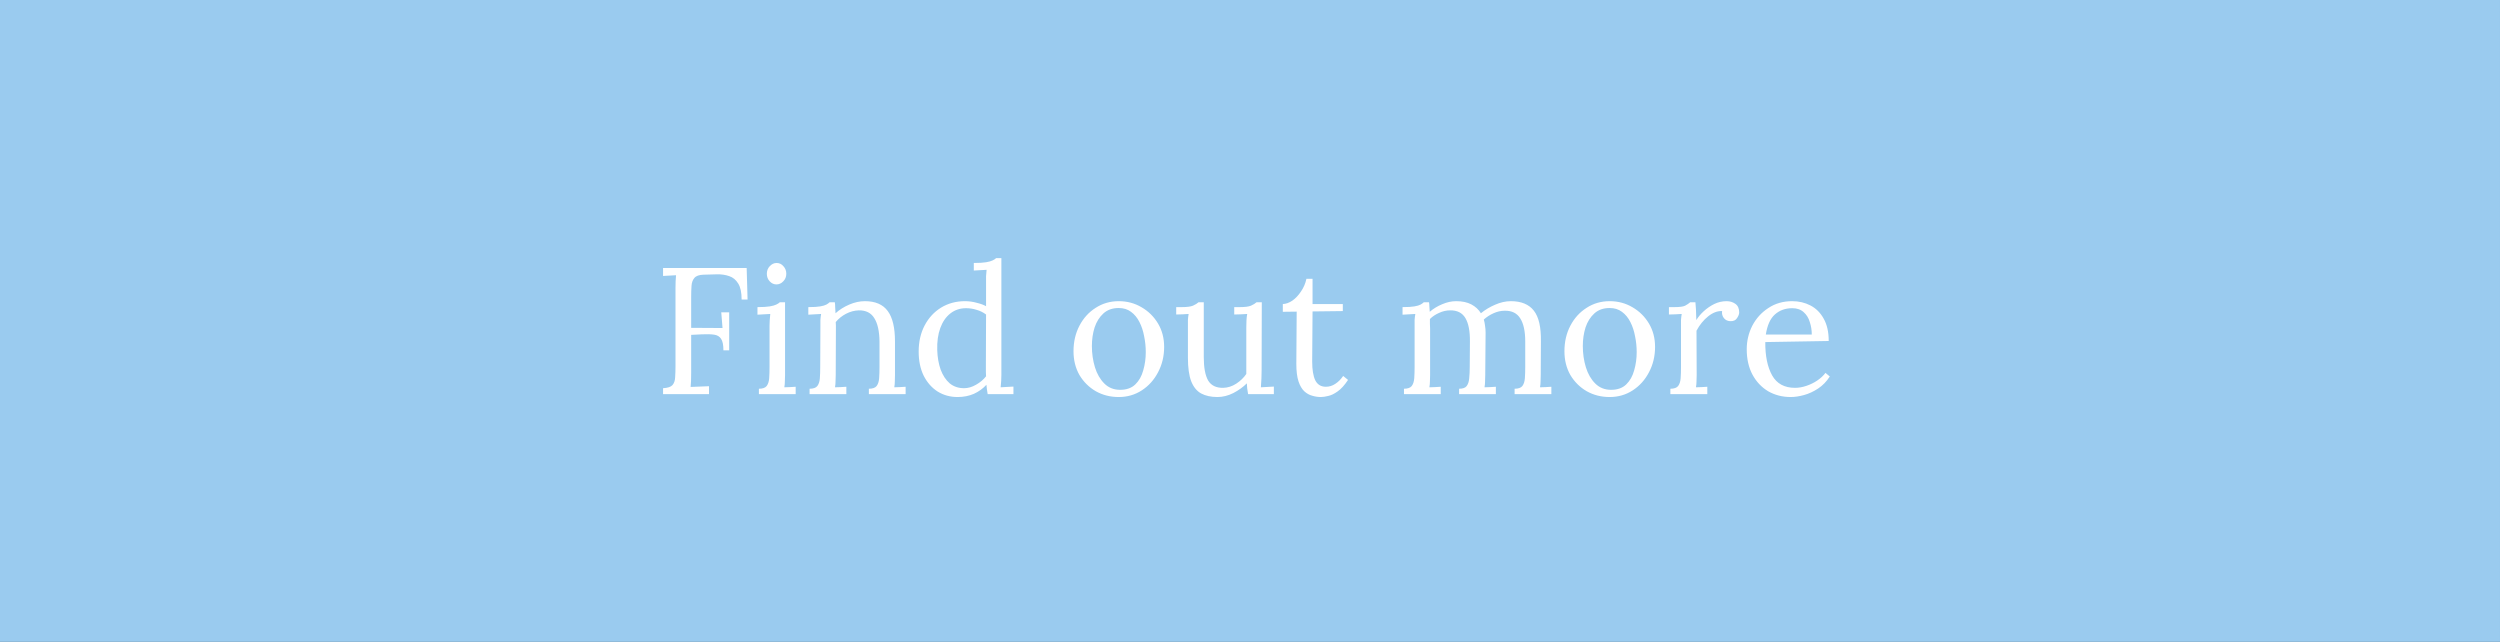
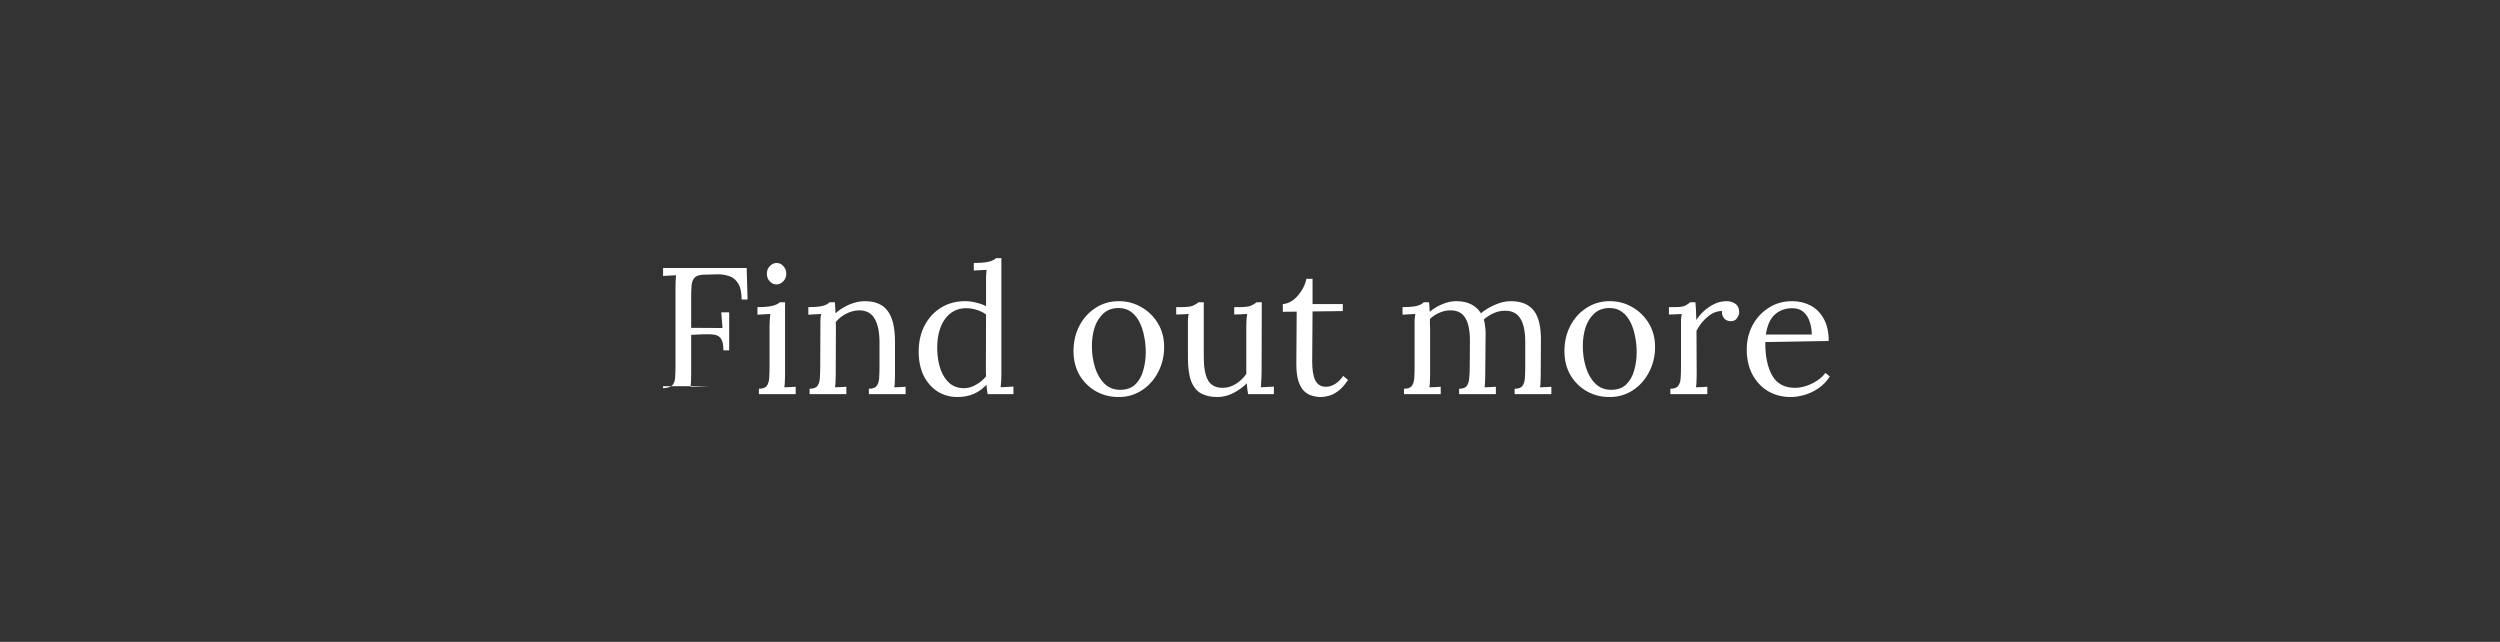
<svg xmlns="http://www.w3.org/2000/svg" width="222" height="57" viewBox="0 0 222 57" fill="none">
  <rect x="0" y="0" width="222" height="57" fill="#333333" stroke="none" />
-   <rect x="0.5" y="0.5" width="221" height="56" fill="#9ACBEF" stroke="#9ACBEF" />
-   <path d="M58.88 35V34.472C59.285 34.451 59.563 34.36 59.712 34.2C59.861 34.029 59.941 33.8 59.952 33.512C59.973 33.213 59.984 32.877 59.984 32.504V25.592C59.984 25.144 60 24.76 60.032 24.44C59.84 24.451 59.648 24.461 59.456 24.472C59.264 24.483 59.072 24.493 58.88 24.504V23.8H66.304L66.384 26.6H65.856C65.856 25.971 65.755 25.496 65.552 25.176C65.349 24.845 65.083 24.627 64.752 24.52C64.421 24.403 64.053 24.349 63.648 24.36L62.48 24.392C62.085 24.403 61.813 24.499 61.664 24.68C61.515 24.851 61.429 25.08 61.408 25.368C61.387 25.656 61.376 25.987 61.376 26.36V29.112L64.16 29.128L64.048 27.736H64.752V31.112H64.24C64.24 30.632 64.171 30.291 64.032 30.088C63.904 29.885 63.701 29.763 63.424 29.72C63.147 29.677 62.784 29.667 62.336 29.688L61.376 29.736V33.096C61.376 33.661 61.36 34.083 61.328 34.36C61.605 34.349 61.877 34.339 62.144 34.328C62.421 34.317 62.693 34.307 62.96 34.296V35H58.88ZM67.391 34.52C67.722 34.52 67.951 34.44 68.079 34.28C68.207 34.109 68.282 33.88 68.303 33.592C68.325 33.293 68.335 32.952 68.335 32.568V28.92C68.335 28.749 68.341 28.589 68.352 28.44C68.362 28.28 68.378 28.093 68.4 27.88C68.207 27.891 68.016 27.901 67.823 27.912C67.642 27.923 67.456 27.933 67.263 27.944V27.272C67.733 27.272 68.096 27.251 68.352 27.208C68.608 27.165 68.799 27.112 68.927 27.048C69.066 26.984 69.173 26.915 69.248 26.84H69.712V33.304C69.712 33.517 69.706 33.709 69.695 33.88C69.695 34.04 69.68 34.211 69.647 34.392C69.818 34.381 69.984 34.376 70.144 34.376C70.314 34.365 70.485 34.355 70.656 34.344V35H67.391V34.52ZM68.944 25.256C68.719 25.256 68.522 25.165 68.352 24.984C68.181 24.803 68.096 24.579 68.096 24.312C68.096 24.045 68.181 23.821 68.352 23.64C68.533 23.448 68.736 23.352 68.96 23.352C69.205 23.352 69.407 23.448 69.567 23.64C69.738 23.821 69.823 24.045 69.823 24.312C69.823 24.579 69.733 24.803 69.552 24.984C69.381 25.165 69.178 25.256 68.944 25.256ZM71.891 35V34.52C72.222 34.52 72.451 34.44 72.579 34.28C72.707 34.109 72.782 33.88 72.803 33.592C72.825 33.293 72.835 32.952 72.835 32.568L72.852 28.92C72.852 28.749 72.852 28.579 72.852 28.408C72.862 28.237 72.883 28.061 72.915 27.88C72.724 27.891 72.531 27.901 72.34 27.912C72.158 27.923 71.972 27.933 71.779 27.944V27.272C72.249 27.272 72.601 27.251 72.835 27.208C73.081 27.165 73.262 27.112 73.379 27.048C73.497 26.984 73.593 26.915 73.668 26.84H74.132C74.153 26.957 74.163 27.096 74.163 27.256C74.174 27.405 74.185 27.592 74.195 27.816C74.537 27.507 74.942 27.251 75.412 27.048C75.881 26.845 76.345 26.744 76.803 26.744C77.731 26.744 78.409 27.037 78.835 27.624C79.262 28.2 79.475 29.101 79.475 30.328V33.304C79.475 33.517 79.47 33.709 79.46 33.88C79.46 34.04 79.444 34.211 79.412 34.392C79.582 34.381 79.748 34.376 79.907 34.376C80.078 34.365 80.249 34.355 80.419 34.344V35H77.156V34.52C77.486 34.52 77.716 34.44 77.844 34.28C77.972 34.109 78.046 33.88 78.067 33.592C78.089 33.293 78.1 32.952 78.1 32.568V30.328C78.089 29.411 77.934 28.717 77.635 28.248C77.347 27.779 76.889 27.549 76.26 27.56C75.876 27.571 75.497 27.672 75.124 27.864C74.761 28.056 74.457 28.301 74.212 28.6C74.222 28.685 74.228 28.781 74.228 28.888C74.228 28.995 74.228 29.107 74.228 29.224L74.212 33.304C74.212 33.517 74.206 33.709 74.195 33.88C74.195 34.04 74.18 34.211 74.147 34.392C74.318 34.381 74.484 34.376 74.644 34.376C74.814 34.365 74.985 34.355 75.156 34.344V35H71.891ZM85.034 35.256C84.384 35.256 83.797 35.096 83.274 34.776C82.752 34.445 82.336 33.976 82.026 33.368C81.728 32.76 81.578 32.045 81.578 31.224C81.578 30.349 81.754 29.576 82.106 28.904C82.458 28.232 82.944 27.704 83.562 27.32C84.192 26.936 84.901 26.744 85.69 26.744C86.042 26.744 86.389 26.792 86.73 26.888C87.082 26.973 87.36 27.075 87.562 27.192V25C87.562 24.829 87.562 24.669 87.562 24.52C87.573 24.36 87.589 24.173 87.61 23.96C87.418 23.971 87.226 23.981 87.034 23.992C86.853 24.003 86.666 24.013 86.474 24.024V23.352C86.944 23.352 87.306 23.331 87.562 23.288C87.818 23.245 88.01 23.192 88.138 23.128C88.277 23.064 88.384 22.995 88.458 22.92H88.922V33.304C88.922 33.475 88.917 33.645 88.906 33.816C88.896 33.987 88.88 34.179 88.858 34.392C89.05 34.381 89.237 34.371 89.418 34.36C89.61 34.349 89.802 34.339 89.994 34.328V35H87.706C87.653 34.712 87.616 34.435 87.594 34.168C87.296 34.499 86.928 34.765 86.49 34.968C86.053 35.16 85.568 35.256 85.034 35.256ZM85.61 34.472C85.962 34.472 86.314 34.371 86.666 34.168C87.029 33.965 87.328 33.715 87.562 33.416C87.552 33.288 87.546 33.155 87.546 33.016C87.546 32.867 87.546 32.707 87.546 32.536L87.562 27.928C87.306 27.736 87.024 27.597 86.714 27.512C86.416 27.416 86.106 27.368 85.786 27.368C85.253 27.368 84.789 27.523 84.394 27.832C84 28.141 83.701 28.573 83.498 29.128C83.296 29.683 83.205 30.333 83.226 31.08C83.248 31.731 83.349 32.312 83.53 32.824C83.722 33.336 83.989 33.741 84.33 34.04C84.682 34.328 85.109 34.472 85.61 34.472ZM99.344 35.256C98.597 35.256 97.92 35.085 97.312 34.744C96.704 34.392 96.219 33.912 95.856 33.304C95.504 32.685 95.328 31.981 95.328 31.192C95.328 30.349 95.504 29.592 95.856 28.92C96.208 28.248 96.688 27.72 97.296 27.336C97.904 26.941 98.587 26.744 99.344 26.744C100.091 26.744 100.768 26.925 101.376 27.288C101.984 27.64 102.469 28.12 102.832 28.728C103.195 29.336 103.376 30.029 103.376 30.808C103.376 31.629 103.195 32.381 102.832 33.064C102.48 33.736 102 34.269 101.392 34.664C100.784 35.059 100.101 35.256 99.344 35.256ZM99.472 34.616C100.037 34.616 100.485 34.456 100.816 34.136C101.147 33.816 101.381 33.4 101.52 32.888C101.669 32.376 101.744 31.837 101.744 31.272C101.744 30.792 101.696 30.323 101.6 29.864C101.515 29.395 101.376 28.973 101.184 28.6C100.992 28.216 100.741 27.912 100.432 27.688C100.133 27.464 99.77 27.352 99.344 27.352C98.789 27.352 98.336 27.512 97.984 27.832C97.632 28.152 97.371 28.568 97.2 29.08C97.04 29.592 96.96 30.141 96.96 30.728C96.96 31.389 97.05 32.019 97.232 32.616C97.413 33.203 97.691 33.683 98.064 34.056C98.437 34.429 98.906 34.616 99.472 34.616ZM108.111 35.256C107.535 35.256 107.05 35.149 106.655 34.936C106.271 34.723 105.978 34.36 105.775 33.848C105.583 33.336 105.487 32.643 105.487 31.768V28.92C105.487 28.749 105.487 28.579 105.487 28.408C105.498 28.237 105.519 28.061 105.551 27.88C105.37 27.891 105.183 27.901 104.991 27.912C104.81 27.912 104.629 27.917 104.447 27.928V27.272H104.943C105.402 27.272 105.733 27.229 105.935 27.144C106.149 27.048 106.314 26.947 106.431 26.84H106.895V31.72C106.895 32.637 107.023 33.325 107.279 33.784C107.546 34.232 107.994 34.451 108.623 34.44C109.029 34.429 109.413 34.307 109.775 34.072C110.149 33.827 110.447 33.539 110.671 33.208V29.096C110.671 28.84 110.677 28.621 110.687 28.44C110.698 28.248 110.719 28.061 110.751 27.88C110.559 27.891 110.367 27.901 110.175 27.912C109.983 27.912 109.791 27.917 109.599 27.928V27.272H110.095C110.554 27.272 110.885 27.229 111.087 27.144C111.301 27.048 111.466 26.947 111.583 26.84H112.047L112.031 32.888C112.031 33.059 112.026 33.299 112.015 33.608C112.005 33.917 111.989 34.179 111.967 34.392C112.159 34.381 112.351 34.371 112.543 34.36C112.735 34.349 112.927 34.339 113.119 34.328V35H110.831C110.799 34.819 110.773 34.648 110.751 34.488C110.741 34.328 110.73 34.179 110.719 34.04C110.389 34.371 109.989 34.659 109.519 34.904C109.05 35.139 108.581 35.256 108.111 35.256ZM117.29 35.256C117.045 35.256 116.794 35.219 116.538 35.144C116.282 35.08 116.042 34.947 115.818 34.744C115.605 34.541 115.434 34.248 115.306 33.864C115.178 33.469 115.114 32.952 115.114 32.312L115.146 27.672L113.914 27.688V27C114.191 26.989 114.474 26.888 114.762 26.696C115.05 26.493 115.306 26.221 115.53 25.88C115.765 25.539 115.925 25.165 116.01 24.76H116.554V27H119.242V27.624L116.554 27.656L116.522 32.104C116.522 32.829 116.613 33.384 116.794 33.768C116.986 34.152 117.301 34.344 117.738 34.344C118.037 34.344 118.314 34.259 118.57 34.088C118.837 33.917 119.071 33.683 119.274 33.384L119.706 33.736C119.397 34.205 119.087 34.547 118.778 34.76C118.479 34.973 118.202 35.107 117.946 35.16C117.69 35.224 117.471 35.256 117.29 35.256ZM124.673 35V34.52C125.003 34.52 125.233 34.44 125.361 34.28C125.489 34.109 125.563 33.88 125.585 33.592C125.606 33.293 125.617 32.952 125.617 32.568V28.92C125.617 28.749 125.617 28.579 125.617 28.408C125.627 28.237 125.649 28.061 125.681 27.88C125.489 27.891 125.297 27.901 125.105 27.912C124.923 27.923 124.737 27.933 124.545 27.944V27.272C125.014 27.272 125.366 27.251 125.601 27.208C125.846 27.165 126.027 27.112 126.145 27.048C126.262 26.984 126.358 26.915 126.433 26.84H126.897C126.918 26.947 126.929 27.069 126.929 27.208C126.939 27.347 126.95 27.507 126.961 27.688C127.281 27.411 127.649 27.187 128.065 27.016C128.481 26.835 128.897 26.744 129.313 26.744C129.846 26.744 130.294 26.84 130.657 27.032C131.019 27.224 131.302 27.485 131.505 27.816C131.867 27.517 132.283 27.267 132.753 27.064C133.233 26.851 133.702 26.744 134.161 26.744C135.089 26.744 135.771 27.027 136.209 27.592C136.646 28.147 136.854 29.059 136.833 30.328L136.817 33.304C136.817 33.517 136.811 33.709 136.801 33.88C136.801 34.04 136.785 34.211 136.753 34.392C136.923 34.381 137.089 34.376 137.249 34.376C137.419 34.365 137.59 34.355 137.761 34.344V35H134.497V34.52C134.827 34.52 135.057 34.44 135.185 34.28C135.313 34.109 135.387 33.88 135.409 33.592C135.43 33.293 135.441 32.952 135.441 32.568V30.328C135.441 29.411 135.291 28.723 134.993 28.264C134.705 27.805 134.246 27.581 133.617 27.592C133.286 27.592 132.955 27.667 132.625 27.816C132.294 27.965 132.006 28.152 131.761 28.376C131.814 28.547 131.851 28.733 131.873 28.936C131.905 29.128 131.921 29.331 131.921 29.544C131.91 30.163 131.905 30.787 131.905 31.416C131.905 32.045 131.899 32.675 131.889 33.304C131.889 33.517 131.883 33.709 131.873 33.88C131.873 34.04 131.857 34.211 131.825 34.392C131.995 34.381 132.161 34.376 132.321 34.376C132.491 34.365 132.662 34.355 132.833 34.344V35H129.569V34.52C129.899 34.52 130.123 34.44 130.241 34.28C130.369 34.109 130.443 33.88 130.465 33.592C130.497 33.293 130.513 32.952 130.513 32.568L130.529 30.328C130.539 29.411 130.406 28.717 130.129 28.248C129.851 27.779 129.398 27.549 128.769 27.56C128.438 27.56 128.113 27.635 127.793 27.784C127.473 27.923 127.201 28.104 126.977 28.328C126.977 28.456 126.977 28.595 126.977 28.744C126.987 28.883 126.993 29.032 126.993 29.192V33.304C126.993 33.517 126.987 33.709 126.977 33.88C126.977 34.04 126.961 34.211 126.929 34.392C127.099 34.381 127.265 34.376 127.425 34.376C127.595 34.365 127.766 34.355 127.937 34.344V35H124.673ZM142.938 35.256C142.191 35.256 141.514 35.085 140.906 34.744C140.298 34.392 139.812 33.912 139.45 33.304C139.098 32.685 138.922 31.981 138.922 31.192C138.922 30.349 139.098 29.592 139.45 28.92C139.802 28.248 140.282 27.72 140.89 27.336C141.498 26.941 142.18 26.744 142.938 26.744C143.684 26.744 144.362 26.925 144.97 27.288C145.578 27.64 146.063 28.12 146.426 28.728C146.788 29.336 146.97 30.029 146.97 30.808C146.97 31.629 146.788 32.381 146.426 33.064C146.074 33.736 145.594 34.269 144.986 34.664C144.378 35.059 143.695 35.256 142.938 35.256ZM143.066 34.616C143.631 34.616 144.079 34.456 144.41 34.136C144.74 33.816 144.975 33.4 145.114 32.888C145.263 32.376 145.338 31.837 145.338 31.272C145.338 30.792 145.29 30.323 145.194 29.864C145.108 29.395 144.97 28.973 144.778 28.6C144.586 28.216 144.335 27.912 144.026 27.688C143.727 27.464 143.364 27.352 142.938 27.352C142.383 27.352 141.93 27.512 141.578 27.832C141.226 28.152 140.964 28.568 140.794 29.08C140.634 29.592 140.554 30.141 140.554 30.728C140.554 31.389 140.644 32.019 140.826 32.616C141.007 33.203 141.284 33.683 141.658 34.056C142.031 34.429 142.5 34.616 143.066 34.616ZM148.329 34.52C148.66 34.52 148.889 34.44 149.017 34.28C149.145 34.109 149.22 33.88 149.241 33.592C149.262 33.293 149.273 32.952 149.273 32.568V28.92C149.273 28.749 149.273 28.579 149.273 28.408C149.284 28.237 149.305 28.061 149.337 27.88C149.145 27.891 148.953 27.901 148.761 27.912C148.58 27.912 148.393 27.917 148.201 27.928V27.272H148.697C149.156 27.272 149.47 27.229 149.641 27.144C149.822 27.048 149.972 26.947 150.089 26.84H150.553C150.574 27.011 150.59 27.224 150.601 27.48C150.612 27.725 150.622 28.04 150.633 28.424C150.793 28.157 151.012 27.896 151.289 27.64C151.566 27.384 151.876 27.171 152.217 27C152.569 26.829 152.937 26.744 153.321 26.744C153.62 26.744 153.881 26.824 154.105 26.984C154.329 27.144 154.441 27.4 154.441 27.752C154.441 27.891 154.377 28.056 154.249 28.248C154.132 28.44 153.929 28.531 153.641 28.52C153.406 28.509 153.22 28.419 153.081 28.248C152.942 28.067 152.889 27.859 152.921 27.624C152.516 27.603 152.105 27.757 151.689 28.088C151.273 28.419 150.926 28.845 150.649 29.368L150.665 33.304C150.665 33.517 150.66 33.709 150.649 33.88C150.649 34.04 150.633 34.211 150.601 34.392C150.772 34.381 150.937 34.376 151.097 34.376C151.268 34.365 151.438 34.355 151.609 34.344V35H148.329V34.52ZM159.014 35.256C158.278 35.256 157.611 35.085 157.014 34.744C156.427 34.392 155.963 33.901 155.622 33.272C155.28 32.632 155.11 31.88 155.11 31.016C155.11 30.269 155.275 29.571 155.606 28.92C155.947 28.269 156.422 27.747 157.03 27.352C157.638 26.947 158.342 26.744 159.141 26.744C159.739 26.744 160.283 26.872 160.774 27.128C161.264 27.384 161.654 27.773 161.942 28.296C162.24 28.819 162.39 29.48 162.39 30.28L156.758 30.376C156.747 31.603 156.95 32.589 157.366 33.336C157.782 34.072 158.459 34.44 159.398 34.44C159.728 34.44 160.064 34.381 160.406 34.264C160.758 34.147 161.083 33.987 161.382 33.784C161.68 33.581 161.92 33.357 162.102 33.112L162.486 33.432C162.198 33.88 161.851 34.237 161.446 34.504C161.04 34.771 160.624 34.963 160.198 35.08C159.771 35.197 159.376 35.256 159.014 35.256ZM156.806 29.704H160.886C160.886 29.32 160.827 28.952 160.71 28.6C160.603 28.237 160.422 27.944 160.166 27.72C159.91 27.485 159.574 27.368 159.158 27.368C158.539 27.368 158.022 27.555 157.606 27.928C157.2 28.291 156.934 28.883 156.806 29.704Z" fill="white" />
+   <path d="M58.88 35V34.472C59.285 34.451 59.563 34.36 59.712 34.2C59.861 34.029 59.941 33.8 59.952 33.512C59.973 33.213 59.984 32.877 59.984 32.504V25.592C59.984 25.144 60 24.76 60.032 24.44C59.84 24.451 59.648 24.461 59.456 24.472C59.264 24.483 59.072 24.493 58.88 24.504V23.8H66.304L66.384 26.6H65.856C65.856 25.971 65.755 25.496 65.552 25.176C65.349 24.845 65.083 24.627 64.752 24.52C64.421 24.403 64.053 24.349 63.648 24.36L62.48 24.392C62.085 24.403 61.813 24.499 61.664 24.68C61.515 24.851 61.429 25.08 61.408 25.368C61.387 25.656 61.376 25.987 61.376 26.36V29.112L64.16 29.128L64.048 27.736H64.752V31.112H64.24C64.24 30.632 64.171 30.291 64.032 30.088C63.904 29.885 63.701 29.763 63.424 29.72C63.147 29.677 62.784 29.667 62.336 29.688L61.376 29.736V33.096C61.376 33.661 61.36 34.083 61.328 34.36C61.605 34.349 61.877 34.339 62.144 34.328C62.421 34.317 62.693 34.307 62.96 34.296H58.88ZM67.391 34.52C67.722 34.52 67.951 34.44 68.079 34.28C68.207 34.109 68.282 33.88 68.303 33.592C68.325 33.293 68.335 32.952 68.335 32.568V28.92C68.335 28.749 68.341 28.589 68.352 28.44C68.362 28.28 68.378 28.093 68.4 27.88C68.207 27.891 68.016 27.901 67.823 27.912C67.642 27.923 67.456 27.933 67.263 27.944V27.272C67.733 27.272 68.096 27.251 68.352 27.208C68.608 27.165 68.799 27.112 68.927 27.048C69.066 26.984 69.173 26.915 69.248 26.84H69.712V33.304C69.712 33.517 69.706 33.709 69.695 33.88C69.695 34.04 69.68 34.211 69.647 34.392C69.818 34.381 69.984 34.376 70.144 34.376C70.314 34.365 70.485 34.355 70.656 34.344V35H67.391V34.52ZM68.944 25.256C68.719 25.256 68.522 25.165 68.352 24.984C68.181 24.803 68.096 24.579 68.096 24.312C68.096 24.045 68.181 23.821 68.352 23.64C68.533 23.448 68.736 23.352 68.96 23.352C69.205 23.352 69.407 23.448 69.567 23.64C69.738 23.821 69.823 24.045 69.823 24.312C69.823 24.579 69.733 24.803 69.552 24.984C69.381 25.165 69.178 25.256 68.944 25.256ZM71.891 35V34.52C72.222 34.52 72.451 34.44 72.579 34.28C72.707 34.109 72.782 33.88 72.803 33.592C72.825 33.293 72.835 32.952 72.835 32.568L72.852 28.92C72.852 28.749 72.852 28.579 72.852 28.408C72.862 28.237 72.883 28.061 72.915 27.88C72.724 27.891 72.531 27.901 72.34 27.912C72.158 27.923 71.972 27.933 71.779 27.944V27.272C72.249 27.272 72.601 27.251 72.835 27.208C73.081 27.165 73.262 27.112 73.379 27.048C73.497 26.984 73.593 26.915 73.668 26.84H74.132C74.153 26.957 74.163 27.096 74.163 27.256C74.174 27.405 74.185 27.592 74.195 27.816C74.537 27.507 74.942 27.251 75.412 27.048C75.881 26.845 76.345 26.744 76.803 26.744C77.731 26.744 78.409 27.037 78.835 27.624C79.262 28.2 79.475 29.101 79.475 30.328V33.304C79.475 33.517 79.47 33.709 79.46 33.88C79.46 34.04 79.444 34.211 79.412 34.392C79.582 34.381 79.748 34.376 79.907 34.376C80.078 34.365 80.249 34.355 80.419 34.344V35H77.156V34.52C77.486 34.52 77.716 34.44 77.844 34.28C77.972 34.109 78.046 33.88 78.067 33.592C78.089 33.293 78.1 32.952 78.1 32.568V30.328C78.089 29.411 77.934 28.717 77.635 28.248C77.347 27.779 76.889 27.549 76.26 27.56C75.876 27.571 75.497 27.672 75.124 27.864C74.761 28.056 74.457 28.301 74.212 28.6C74.222 28.685 74.228 28.781 74.228 28.888C74.228 28.995 74.228 29.107 74.228 29.224L74.212 33.304C74.212 33.517 74.206 33.709 74.195 33.88C74.195 34.04 74.18 34.211 74.147 34.392C74.318 34.381 74.484 34.376 74.644 34.376C74.814 34.365 74.985 34.355 75.156 34.344V35H71.891ZM85.034 35.256C84.384 35.256 83.797 35.096 83.274 34.776C82.752 34.445 82.336 33.976 82.026 33.368C81.728 32.76 81.578 32.045 81.578 31.224C81.578 30.349 81.754 29.576 82.106 28.904C82.458 28.232 82.944 27.704 83.562 27.32C84.192 26.936 84.901 26.744 85.69 26.744C86.042 26.744 86.389 26.792 86.73 26.888C87.082 26.973 87.36 27.075 87.562 27.192V25C87.562 24.829 87.562 24.669 87.562 24.52C87.573 24.36 87.589 24.173 87.61 23.96C87.418 23.971 87.226 23.981 87.034 23.992C86.853 24.003 86.666 24.013 86.474 24.024V23.352C86.944 23.352 87.306 23.331 87.562 23.288C87.818 23.245 88.01 23.192 88.138 23.128C88.277 23.064 88.384 22.995 88.458 22.92H88.922V33.304C88.922 33.475 88.917 33.645 88.906 33.816C88.896 33.987 88.88 34.179 88.858 34.392C89.05 34.381 89.237 34.371 89.418 34.36C89.61 34.349 89.802 34.339 89.994 34.328V35H87.706C87.653 34.712 87.616 34.435 87.594 34.168C87.296 34.499 86.928 34.765 86.49 34.968C86.053 35.16 85.568 35.256 85.034 35.256ZM85.61 34.472C85.962 34.472 86.314 34.371 86.666 34.168C87.029 33.965 87.328 33.715 87.562 33.416C87.552 33.288 87.546 33.155 87.546 33.016C87.546 32.867 87.546 32.707 87.546 32.536L87.562 27.928C87.306 27.736 87.024 27.597 86.714 27.512C86.416 27.416 86.106 27.368 85.786 27.368C85.253 27.368 84.789 27.523 84.394 27.832C84 28.141 83.701 28.573 83.498 29.128C83.296 29.683 83.205 30.333 83.226 31.08C83.248 31.731 83.349 32.312 83.53 32.824C83.722 33.336 83.989 33.741 84.33 34.04C84.682 34.328 85.109 34.472 85.61 34.472ZM99.344 35.256C98.597 35.256 97.92 35.085 97.312 34.744C96.704 34.392 96.219 33.912 95.856 33.304C95.504 32.685 95.328 31.981 95.328 31.192C95.328 30.349 95.504 29.592 95.856 28.92C96.208 28.248 96.688 27.72 97.296 27.336C97.904 26.941 98.587 26.744 99.344 26.744C100.091 26.744 100.768 26.925 101.376 27.288C101.984 27.64 102.469 28.12 102.832 28.728C103.195 29.336 103.376 30.029 103.376 30.808C103.376 31.629 103.195 32.381 102.832 33.064C102.48 33.736 102 34.269 101.392 34.664C100.784 35.059 100.101 35.256 99.344 35.256ZM99.472 34.616C100.037 34.616 100.485 34.456 100.816 34.136C101.147 33.816 101.381 33.4 101.52 32.888C101.669 32.376 101.744 31.837 101.744 31.272C101.744 30.792 101.696 30.323 101.6 29.864C101.515 29.395 101.376 28.973 101.184 28.6C100.992 28.216 100.741 27.912 100.432 27.688C100.133 27.464 99.77 27.352 99.344 27.352C98.789 27.352 98.336 27.512 97.984 27.832C97.632 28.152 97.371 28.568 97.2 29.08C97.04 29.592 96.96 30.141 96.96 30.728C96.96 31.389 97.05 32.019 97.232 32.616C97.413 33.203 97.691 33.683 98.064 34.056C98.437 34.429 98.906 34.616 99.472 34.616ZM108.111 35.256C107.535 35.256 107.05 35.149 106.655 34.936C106.271 34.723 105.978 34.36 105.775 33.848C105.583 33.336 105.487 32.643 105.487 31.768V28.92C105.487 28.749 105.487 28.579 105.487 28.408C105.498 28.237 105.519 28.061 105.551 27.88C105.37 27.891 105.183 27.901 104.991 27.912C104.81 27.912 104.629 27.917 104.447 27.928V27.272H104.943C105.402 27.272 105.733 27.229 105.935 27.144C106.149 27.048 106.314 26.947 106.431 26.84H106.895V31.72C106.895 32.637 107.023 33.325 107.279 33.784C107.546 34.232 107.994 34.451 108.623 34.44C109.029 34.429 109.413 34.307 109.775 34.072C110.149 33.827 110.447 33.539 110.671 33.208V29.096C110.671 28.84 110.677 28.621 110.687 28.44C110.698 28.248 110.719 28.061 110.751 27.88C110.559 27.891 110.367 27.901 110.175 27.912C109.983 27.912 109.791 27.917 109.599 27.928V27.272H110.095C110.554 27.272 110.885 27.229 111.087 27.144C111.301 27.048 111.466 26.947 111.583 26.84H112.047L112.031 32.888C112.031 33.059 112.026 33.299 112.015 33.608C112.005 33.917 111.989 34.179 111.967 34.392C112.159 34.381 112.351 34.371 112.543 34.36C112.735 34.349 112.927 34.339 113.119 34.328V35H110.831C110.799 34.819 110.773 34.648 110.751 34.488C110.741 34.328 110.73 34.179 110.719 34.04C110.389 34.371 109.989 34.659 109.519 34.904C109.05 35.139 108.581 35.256 108.111 35.256ZM117.29 35.256C117.045 35.256 116.794 35.219 116.538 35.144C116.282 35.08 116.042 34.947 115.818 34.744C115.605 34.541 115.434 34.248 115.306 33.864C115.178 33.469 115.114 32.952 115.114 32.312L115.146 27.672L113.914 27.688V27C114.191 26.989 114.474 26.888 114.762 26.696C115.05 26.493 115.306 26.221 115.53 25.88C115.765 25.539 115.925 25.165 116.01 24.76H116.554V27H119.242V27.624L116.554 27.656L116.522 32.104C116.522 32.829 116.613 33.384 116.794 33.768C116.986 34.152 117.301 34.344 117.738 34.344C118.037 34.344 118.314 34.259 118.57 34.088C118.837 33.917 119.071 33.683 119.274 33.384L119.706 33.736C119.397 34.205 119.087 34.547 118.778 34.76C118.479 34.973 118.202 35.107 117.946 35.16C117.69 35.224 117.471 35.256 117.29 35.256ZM124.673 35V34.52C125.003 34.52 125.233 34.44 125.361 34.28C125.489 34.109 125.563 33.88 125.585 33.592C125.606 33.293 125.617 32.952 125.617 32.568V28.92C125.617 28.749 125.617 28.579 125.617 28.408C125.627 28.237 125.649 28.061 125.681 27.88C125.489 27.891 125.297 27.901 125.105 27.912C124.923 27.923 124.737 27.933 124.545 27.944V27.272C125.014 27.272 125.366 27.251 125.601 27.208C125.846 27.165 126.027 27.112 126.145 27.048C126.262 26.984 126.358 26.915 126.433 26.84H126.897C126.918 26.947 126.929 27.069 126.929 27.208C126.939 27.347 126.95 27.507 126.961 27.688C127.281 27.411 127.649 27.187 128.065 27.016C128.481 26.835 128.897 26.744 129.313 26.744C129.846 26.744 130.294 26.84 130.657 27.032C131.019 27.224 131.302 27.485 131.505 27.816C131.867 27.517 132.283 27.267 132.753 27.064C133.233 26.851 133.702 26.744 134.161 26.744C135.089 26.744 135.771 27.027 136.209 27.592C136.646 28.147 136.854 29.059 136.833 30.328L136.817 33.304C136.817 33.517 136.811 33.709 136.801 33.88C136.801 34.04 136.785 34.211 136.753 34.392C136.923 34.381 137.089 34.376 137.249 34.376C137.419 34.365 137.59 34.355 137.761 34.344V35H134.497V34.52C134.827 34.52 135.057 34.44 135.185 34.28C135.313 34.109 135.387 33.88 135.409 33.592C135.43 33.293 135.441 32.952 135.441 32.568V30.328C135.441 29.411 135.291 28.723 134.993 28.264C134.705 27.805 134.246 27.581 133.617 27.592C133.286 27.592 132.955 27.667 132.625 27.816C132.294 27.965 132.006 28.152 131.761 28.376C131.814 28.547 131.851 28.733 131.873 28.936C131.905 29.128 131.921 29.331 131.921 29.544C131.91 30.163 131.905 30.787 131.905 31.416C131.905 32.045 131.899 32.675 131.889 33.304C131.889 33.517 131.883 33.709 131.873 33.88C131.873 34.04 131.857 34.211 131.825 34.392C131.995 34.381 132.161 34.376 132.321 34.376C132.491 34.365 132.662 34.355 132.833 34.344V35H129.569V34.52C129.899 34.52 130.123 34.44 130.241 34.28C130.369 34.109 130.443 33.88 130.465 33.592C130.497 33.293 130.513 32.952 130.513 32.568L130.529 30.328C130.539 29.411 130.406 28.717 130.129 28.248C129.851 27.779 129.398 27.549 128.769 27.56C128.438 27.56 128.113 27.635 127.793 27.784C127.473 27.923 127.201 28.104 126.977 28.328C126.977 28.456 126.977 28.595 126.977 28.744C126.987 28.883 126.993 29.032 126.993 29.192V33.304C126.993 33.517 126.987 33.709 126.977 33.88C126.977 34.04 126.961 34.211 126.929 34.392C127.099 34.381 127.265 34.376 127.425 34.376C127.595 34.365 127.766 34.355 127.937 34.344V35H124.673ZM142.938 35.256C142.191 35.256 141.514 35.085 140.906 34.744C140.298 34.392 139.812 33.912 139.45 33.304C139.098 32.685 138.922 31.981 138.922 31.192C138.922 30.349 139.098 29.592 139.45 28.92C139.802 28.248 140.282 27.72 140.89 27.336C141.498 26.941 142.18 26.744 142.938 26.744C143.684 26.744 144.362 26.925 144.97 27.288C145.578 27.64 146.063 28.12 146.426 28.728C146.788 29.336 146.97 30.029 146.97 30.808C146.97 31.629 146.788 32.381 146.426 33.064C146.074 33.736 145.594 34.269 144.986 34.664C144.378 35.059 143.695 35.256 142.938 35.256ZM143.066 34.616C143.631 34.616 144.079 34.456 144.41 34.136C144.74 33.816 144.975 33.4 145.114 32.888C145.263 32.376 145.338 31.837 145.338 31.272C145.338 30.792 145.29 30.323 145.194 29.864C145.108 29.395 144.97 28.973 144.778 28.6C144.586 28.216 144.335 27.912 144.026 27.688C143.727 27.464 143.364 27.352 142.938 27.352C142.383 27.352 141.93 27.512 141.578 27.832C141.226 28.152 140.964 28.568 140.794 29.08C140.634 29.592 140.554 30.141 140.554 30.728C140.554 31.389 140.644 32.019 140.826 32.616C141.007 33.203 141.284 33.683 141.658 34.056C142.031 34.429 142.5 34.616 143.066 34.616ZM148.329 34.52C148.66 34.52 148.889 34.44 149.017 34.28C149.145 34.109 149.22 33.88 149.241 33.592C149.262 33.293 149.273 32.952 149.273 32.568V28.92C149.273 28.749 149.273 28.579 149.273 28.408C149.284 28.237 149.305 28.061 149.337 27.88C149.145 27.891 148.953 27.901 148.761 27.912C148.58 27.912 148.393 27.917 148.201 27.928V27.272H148.697C149.156 27.272 149.47 27.229 149.641 27.144C149.822 27.048 149.972 26.947 150.089 26.84H150.553C150.574 27.011 150.59 27.224 150.601 27.48C150.612 27.725 150.622 28.04 150.633 28.424C150.793 28.157 151.012 27.896 151.289 27.64C151.566 27.384 151.876 27.171 152.217 27C152.569 26.829 152.937 26.744 153.321 26.744C153.62 26.744 153.881 26.824 154.105 26.984C154.329 27.144 154.441 27.4 154.441 27.752C154.441 27.891 154.377 28.056 154.249 28.248C154.132 28.44 153.929 28.531 153.641 28.52C153.406 28.509 153.22 28.419 153.081 28.248C152.942 28.067 152.889 27.859 152.921 27.624C152.516 27.603 152.105 27.757 151.689 28.088C151.273 28.419 150.926 28.845 150.649 29.368L150.665 33.304C150.665 33.517 150.66 33.709 150.649 33.88C150.649 34.04 150.633 34.211 150.601 34.392C150.772 34.381 150.937 34.376 151.097 34.376C151.268 34.365 151.438 34.355 151.609 34.344V35H148.329V34.52ZM159.014 35.256C158.278 35.256 157.611 35.085 157.014 34.744C156.427 34.392 155.963 33.901 155.622 33.272C155.28 32.632 155.11 31.88 155.11 31.016C155.11 30.269 155.275 29.571 155.606 28.92C155.947 28.269 156.422 27.747 157.03 27.352C157.638 26.947 158.342 26.744 159.141 26.744C159.739 26.744 160.283 26.872 160.774 27.128C161.264 27.384 161.654 27.773 161.942 28.296C162.24 28.819 162.39 29.48 162.39 30.28L156.758 30.376C156.747 31.603 156.95 32.589 157.366 33.336C157.782 34.072 158.459 34.44 159.398 34.44C159.728 34.44 160.064 34.381 160.406 34.264C160.758 34.147 161.083 33.987 161.382 33.784C161.68 33.581 161.92 33.357 162.102 33.112L162.486 33.432C162.198 33.88 161.851 34.237 161.446 34.504C161.04 34.771 160.624 34.963 160.198 35.08C159.771 35.197 159.376 35.256 159.014 35.256ZM156.806 29.704H160.886C160.886 29.32 160.827 28.952 160.71 28.6C160.603 28.237 160.422 27.944 160.166 27.72C159.91 27.485 159.574 27.368 159.158 27.368C158.539 27.368 158.022 27.555 157.606 27.928C157.2 28.291 156.934 28.883 156.806 29.704Z" fill="white" />
</svg>